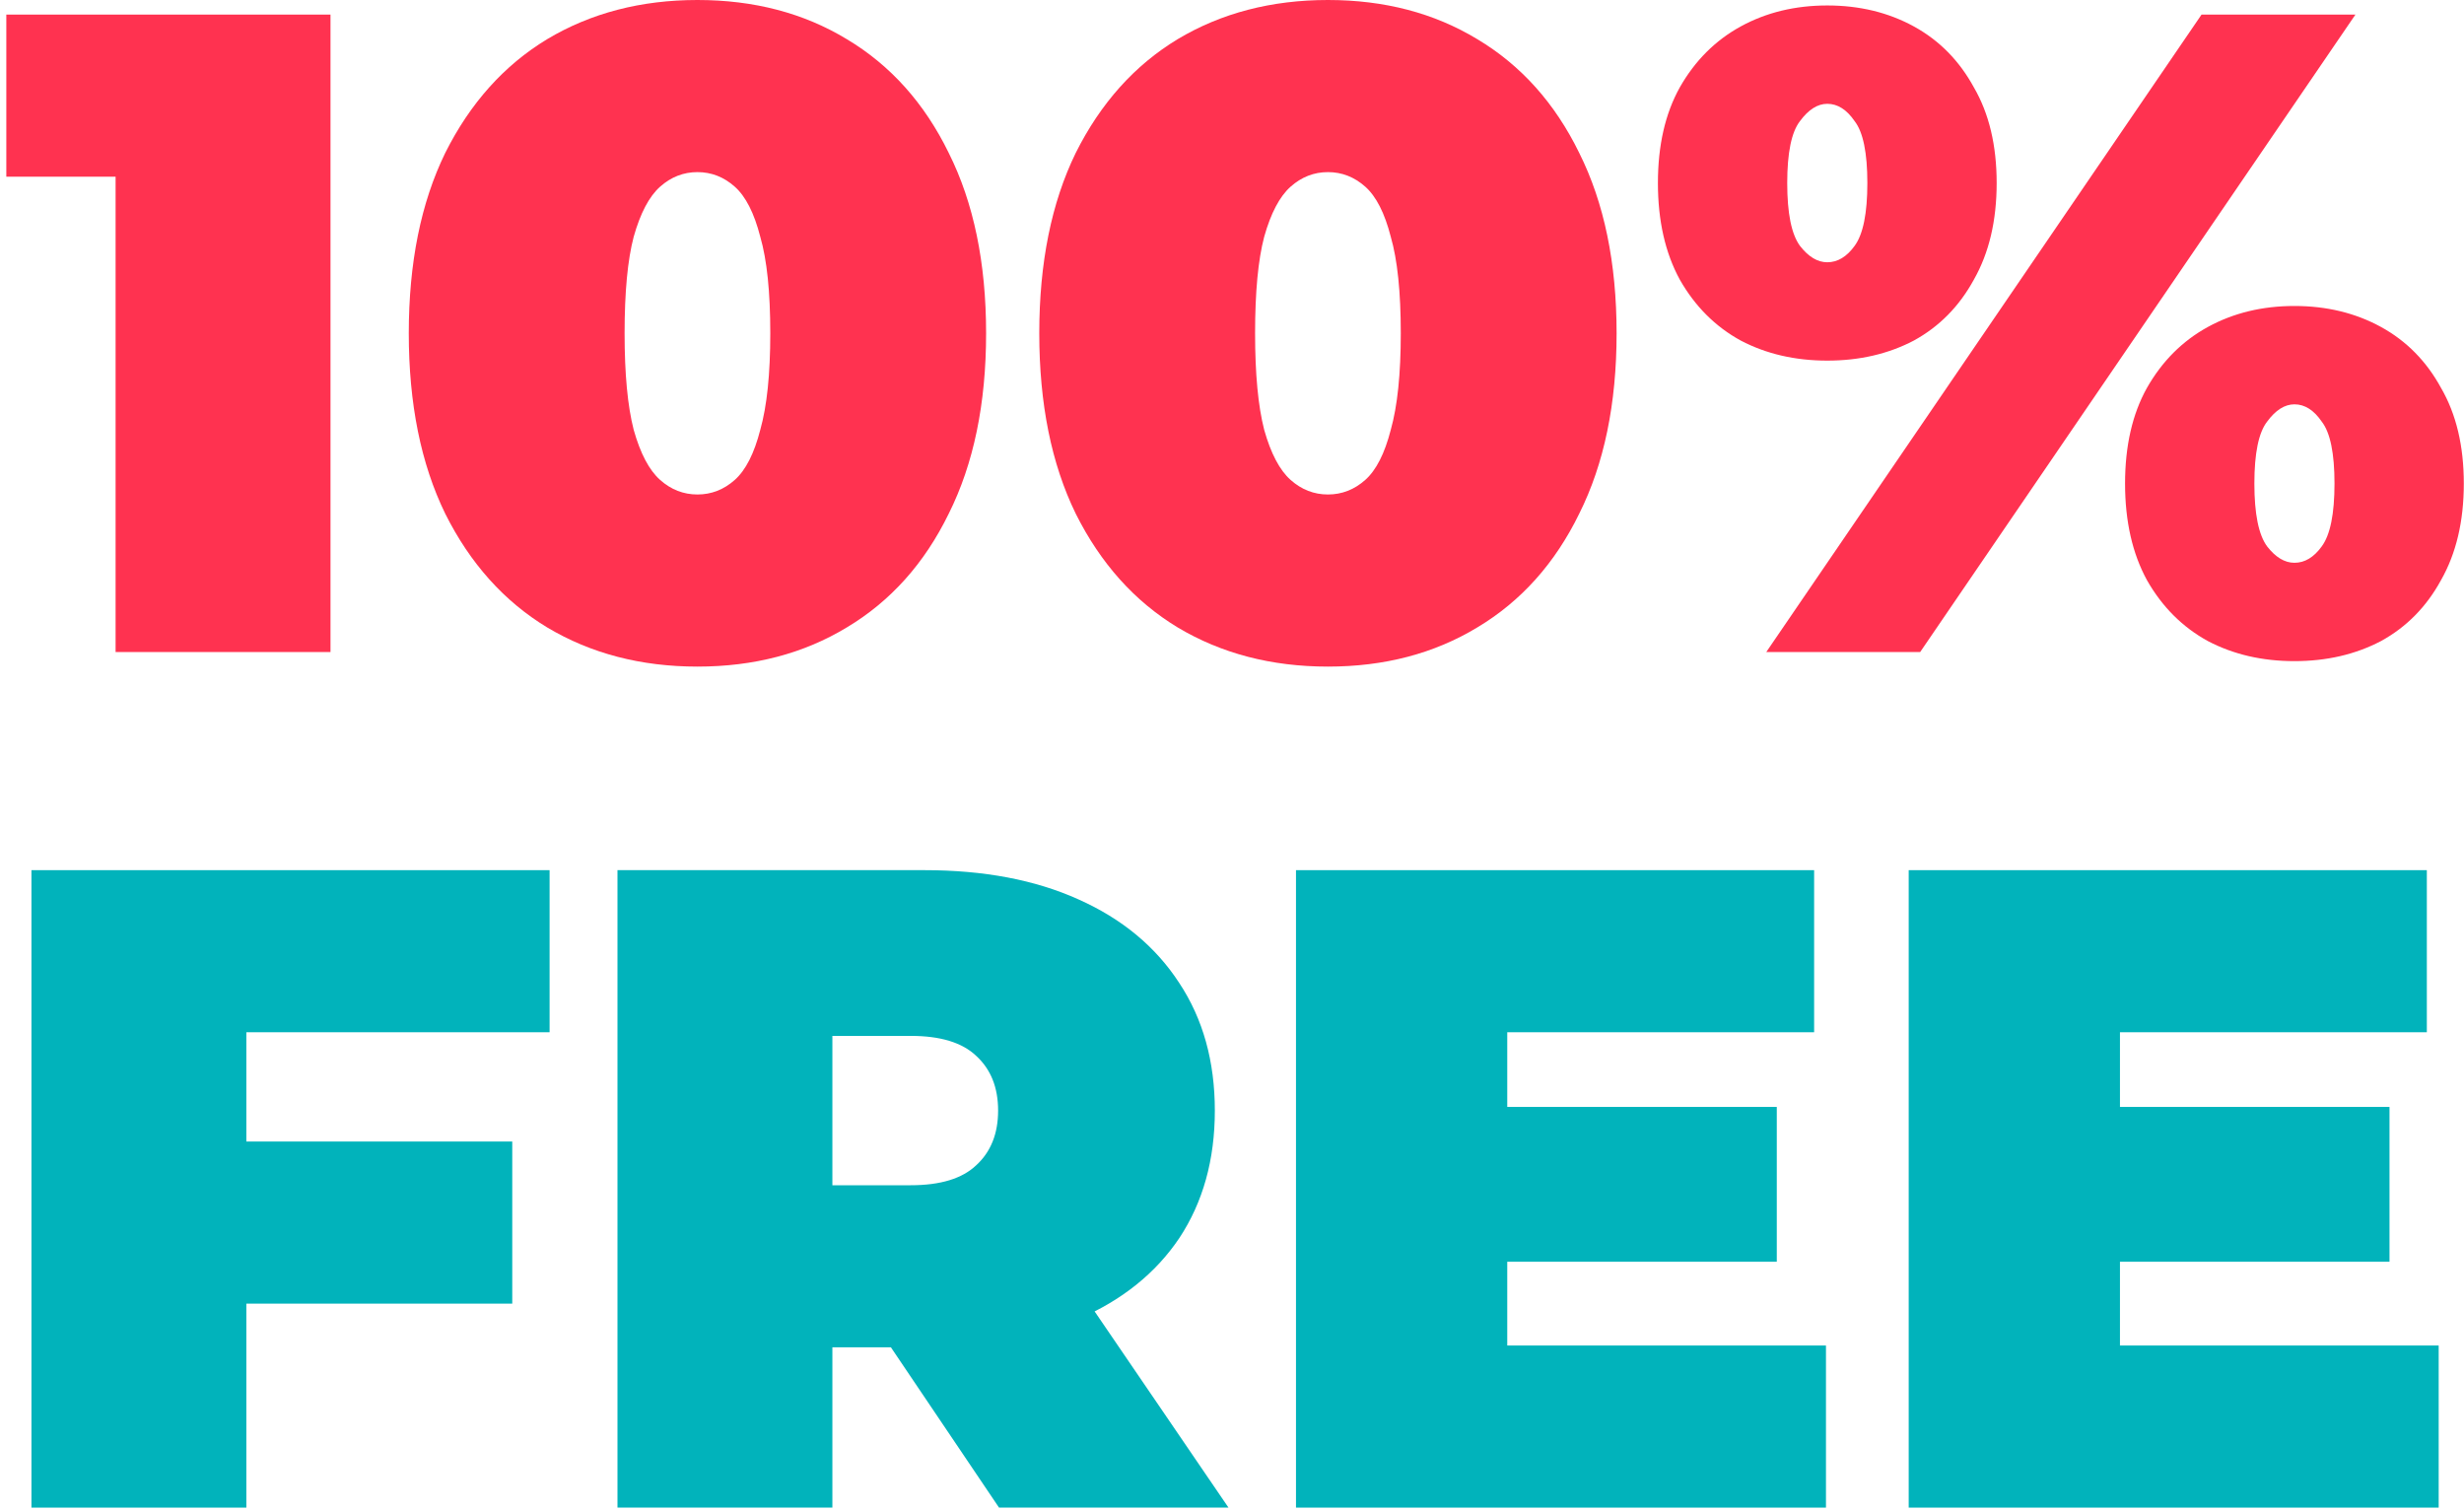
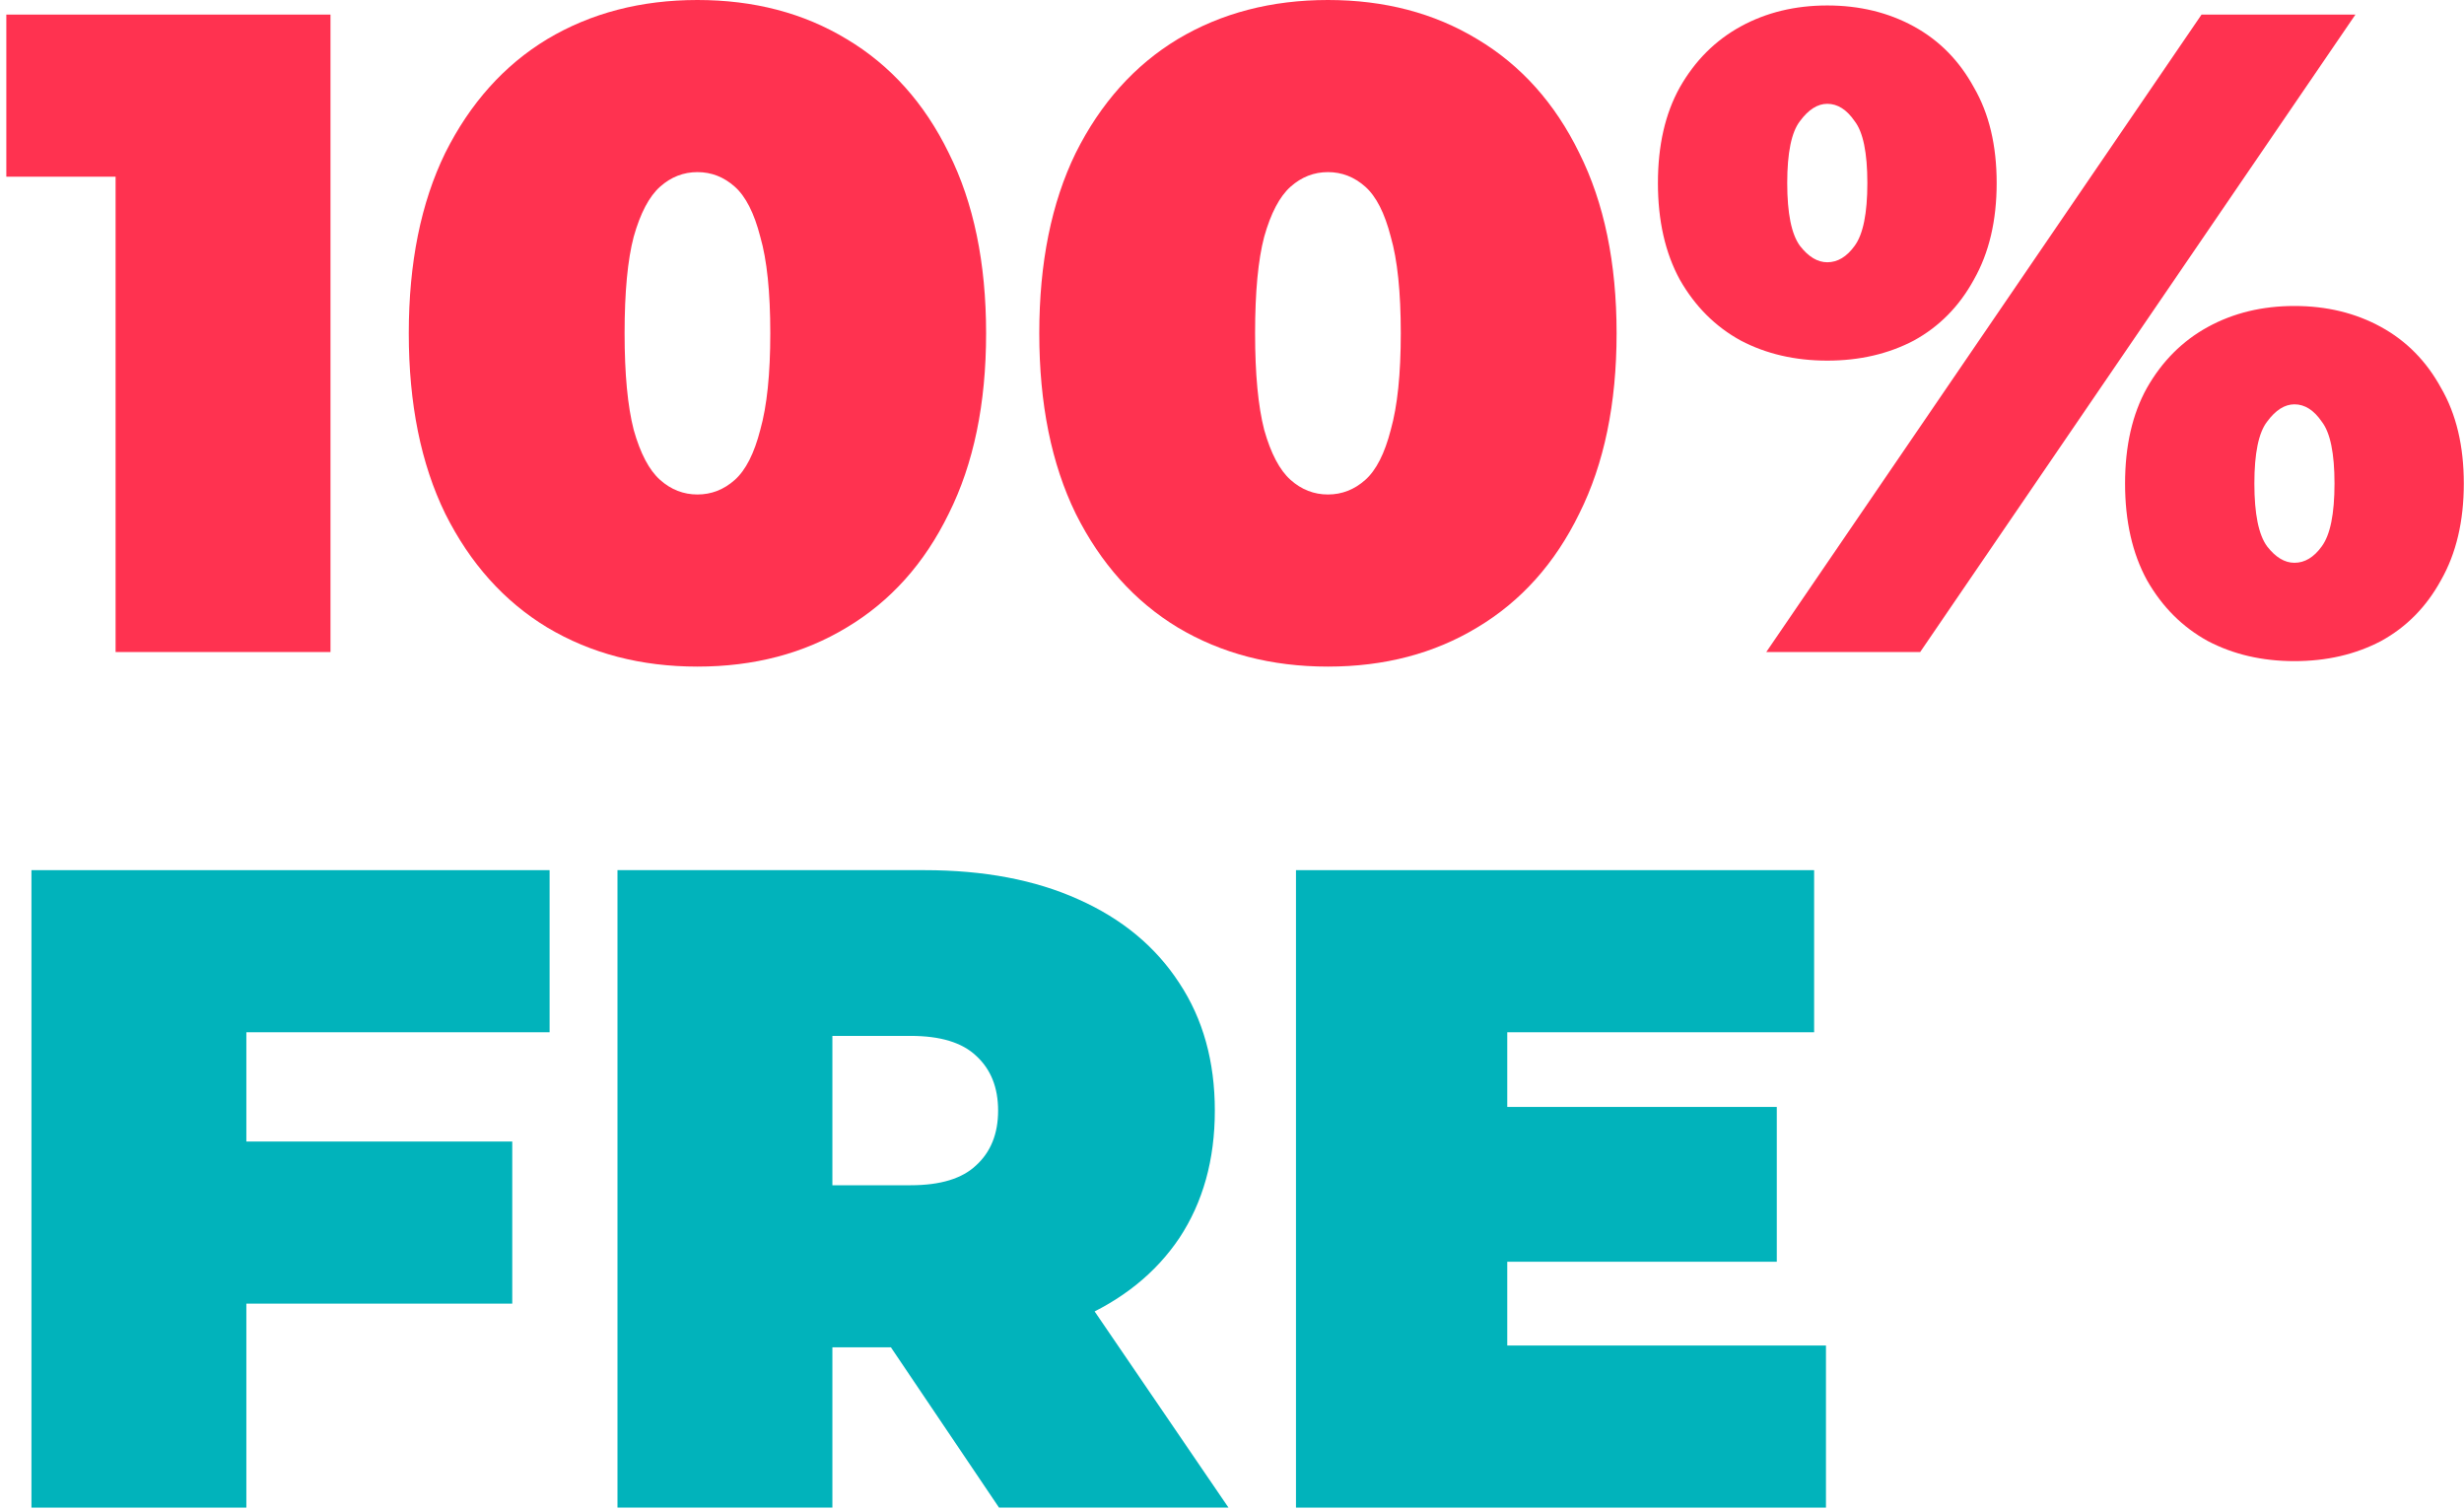
<svg xmlns="http://www.w3.org/2000/svg" width="230" height="141" viewBox="0 0 230 141" fill="none">
  <path d="M164.872 60.86L205.502 1.36H219.867L179.237 60.86H164.872ZM170.567 33.66C167.564 33.66 164.872 33.037 162.492 31.79C160.112 30.487 158.214 28.588 156.797 26.095C155.437 23.602 154.757 20.598 154.757 17.085C154.757 13.572 155.437 10.597 156.797 8.16C158.214 5.667 160.112 3.768 162.492 2.465C164.872 1.162 167.564 0.51 170.567 0.51C173.57 0.51 176.262 1.162 178.642 2.465C181.022 3.768 182.892 5.667 184.252 8.16C185.669 10.597 186.377 13.572 186.377 17.085C186.377 20.598 185.669 23.602 184.252 26.095C182.892 28.588 181.022 30.487 178.642 31.79C176.262 33.037 173.57 33.66 170.567 33.66ZM170.567 24.48C171.53 24.48 172.38 23.97 173.117 22.95C173.91 21.873 174.307 19.918 174.307 17.085C174.307 14.252 173.91 12.325 173.117 11.305C172.38 10.228 171.53 9.69 170.567 9.69C169.66 9.69 168.81 10.228 168.017 11.305C167.224 12.325 166.827 14.252 166.827 17.085C166.827 19.918 167.224 21.873 168.017 22.95C168.81 23.97 169.66 24.48 170.567 24.48ZM214.172 61.71C211.169 61.71 208.477 61.087 206.097 59.84C203.717 58.537 201.819 56.638 200.402 54.145C199.042 51.652 198.362 48.648 198.362 45.135C198.362 41.622 199.042 38.647 200.402 36.21C201.819 33.717 203.717 31.818 206.097 30.515C208.477 29.212 211.169 28.56 214.172 28.56C217.175 28.56 219.867 29.212 222.247 30.515C224.627 31.818 226.497 33.717 227.857 36.21C229.274 38.647 229.982 41.622 229.982 45.135C229.982 48.648 229.274 51.652 227.857 54.145C226.497 56.638 224.627 58.537 222.247 59.84C219.867 61.087 217.175 61.71 214.172 61.71ZM214.172 52.53C215.135 52.53 215.985 52.02 216.722 51C217.515 49.923 217.912 47.968 217.912 45.135C217.912 42.302 217.515 40.375 216.722 39.355C215.985 38.278 215.135 37.74 214.172 37.74C213.265 37.74 212.415 38.278 211.622 39.355C210.829 40.375 210.432 42.302 210.432 45.135C210.432 47.968 210.829 49.923 211.622 51C212.415 52.02 213.265 52.53 214.172 52.53Z" fill="#FF3250" />
-   <path d="M123.955 62.22C118.685 62.22 114.01 61.002 109.93 58.565C105.906 56.128 102.733 52.587 100.41 47.94C98.143 43.293 97.01 37.683 97.01 31.11C97.01 24.537 98.143 18.927 100.41 14.28C102.733 9.633 105.906 6.092 109.93 3.655C114.01 1.218 118.685 0 123.955 0C129.225 0 133.871 1.218 137.895 3.655C141.975 6.092 145.148 9.633 147.415 14.28C149.738 18.927 150.9 24.537 150.9 31.11C150.9 37.683 149.738 43.293 147.415 47.94C145.148 52.587 141.975 56.128 137.895 58.565C133.871 61.002 129.225 62.22 123.955 62.22ZM123.955 46.155C125.258 46.155 126.42 45.702 127.44 44.795C128.46 43.888 129.253 42.33 129.82 40.12C130.443 37.91 130.755 34.907 130.755 31.11C130.755 27.257 130.443 24.253 129.82 22.1C129.253 19.89 128.46 18.332 127.44 17.425C126.42 16.518 125.258 16.065 123.955 16.065C122.651 16.065 121.49 16.518 120.47 17.425C119.45 18.332 118.628 19.89 118.005 22.1C117.438 24.253 117.155 27.257 117.155 31.11C117.155 34.907 117.438 37.91 118.005 40.12C118.628 42.33 119.45 43.888 120.47 44.795C121.49 45.702 122.651 46.155 123.955 46.155Z" fill="#FF3250" />
+   <path d="M123.955 62.22C118.685 62.22 114.01 61.002 109.93 58.565C105.906 56.128 102.733 52.587 100.41 47.94C98.143 43.293 97.01 37.683 97.01 31.11C97.01 24.537 98.143 18.927 100.41 14.28C102.733 9.633 105.906 6.092 109.93 3.655C114.01 1.218 118.685 0 123.955 0C129.225 0 133.871 1.218 137.895 3.655C141.975 6.092 145.148 9.633 147.415 14.28C149.738 18.927 150.9 24.537 150.9 31.11C150.9 37.683 149.738 43.293 147.415 47.94C145.148 52.587 141.975 56.128 137.895 58.565C133.871 61.002 129.225 62.22 123.955 62.22ZM123.955 46.155C125.258 46.155 126.42 45.702 127.44 44.795C128.46 43.888 129.253 42.33 129.82 40.12C130.443 37.91 130.755 34.907 130.755 31.11C130.755 27.257 130.443 24.253 129.82 22.1C129.253 19.89 128.46 18.332 127.44 17.425C126.42 16.518 125.258 16.065 123.955 16.065C122.651 16.065 121.49 16.518 120.47 17.425C119.45 18.332 118.628 19.89 118.005 22.1C117.438 24.253 117.155 27.257 117.155 31.11C117.155 34.907 117.438 37.91 118.005 40.12C118.628 42.33 119.45 43.888 120.47 44.795C121.49 45.702 122.651 46.155 123.955 46.155" fill="#FF3250" />
  <path d="M65.102 62.22C59.832 62.22 55.157 61.002 51.077 58.565C47.054 56.128 43.88 52.587 41.557 47.94C39.29 43.293 38.157 37.683 38.157 31.11C38.157 24.537 39.29 18.927 41.557 14.28C43.88 9.633 47.054 6.092 51.077 3.655C55.157 1.218 59.832 0 65.102 0C70.372 0 75.019 1.218 79.042 3.655C83.122 6.092 86.295 9.633 88.562 14.28C90.885 18.927 92.047 24.537 92.047 31.11C92.047 37.683 90.885 43.293 88.562 47.94C86.295 52.587 83.122 56.128 79.042 58.565C75.019 61.002 70.372 62.22 65.102 62.22ZM65.102 46.155C66.405 46.155 67.567 45.702 68.587 44.795C69.607 43.888 70.4 42.33 70.967 40.12C71.59 37.91 71.902 34.907 71.902 31.11C71.902 27.257 71.59 24.253 70.967 22.1C70.4 19.89 69.607 18.332 68.587 17.425C67.567 16.518 66.405 16.065 65.102 16.065C63.799 16.065 62.637 16.518 61.617 17.425C60.597 18.332 59.775 19.89 59.152 22.1C58.585 24.253 58.302 27.257 58.302 31.11C58.302 34.907 58.585 37.91 59.152 40.12C59.775 42.33 60.597 43.888 61.617 44.795C62.637 45.702 63.799 46.155 65.102 46.155Z" fill="#FF3250" />
  <path d="M10.79 60.86V8.33L19.375 16.49H0.59V1.36H30.85V60.86H10.79Z" fill="#FF3250" />
-   <path d="M196.526 103.32H223.046V117.77H196.526V103.32ZM197.886 125.59H227.636V140.72H178.166V81.22H226.531V96.35H197.886V125.59Z" fill="#01B3BB" />
  <path d="M139.333 103.32H165.853V117.77H139.333V103.32ZM140.693 125.59H170.443V140.72H120.973V81.22H169.338V96.35H140.693V125.59Z" fill="#01B3BB" />
  <path d="M57.638 140.72V81.22H86.283C91.837 81.22 96.625 82.127 100.648 83.94C104.728 85.753 107.873 88.36 110.083 91.76C112.293 95.103 113.398 99.07 113.398 103.66C113.398 108.25 112.293 112.217 110.083 115.56C107.873 118.847 104.728 121.368 100.648 123.125C96.625 124.882 91.837 125.76 86.283 125.76H68.773L77.698 117.515V140.72H57.638ZM93.253 140.72L78.633 119.045H99.883L114.673 140.72H93.253ZM77.698 119.725L68.773 110.63H85.008C87.785 110.63 89.825 110.007 91.128 108.76C92.488 107.513 93.168 105.813 93.168 103.66C93.168 101.507 92.488 99.807 91.128 98.56C89.825 97.313 87.785 96.69 85.008 96.69H68.773L77.698 87.595V119.725Z" fill="#01B3BB" />
  <path d="M21.636 106.55H47.816V121.68H21.636V106.55ZM22.996 140.72H2.936V81.22H51.301V96.35H22.996V140.72Z" fill="#01B3BB" />
</svg>